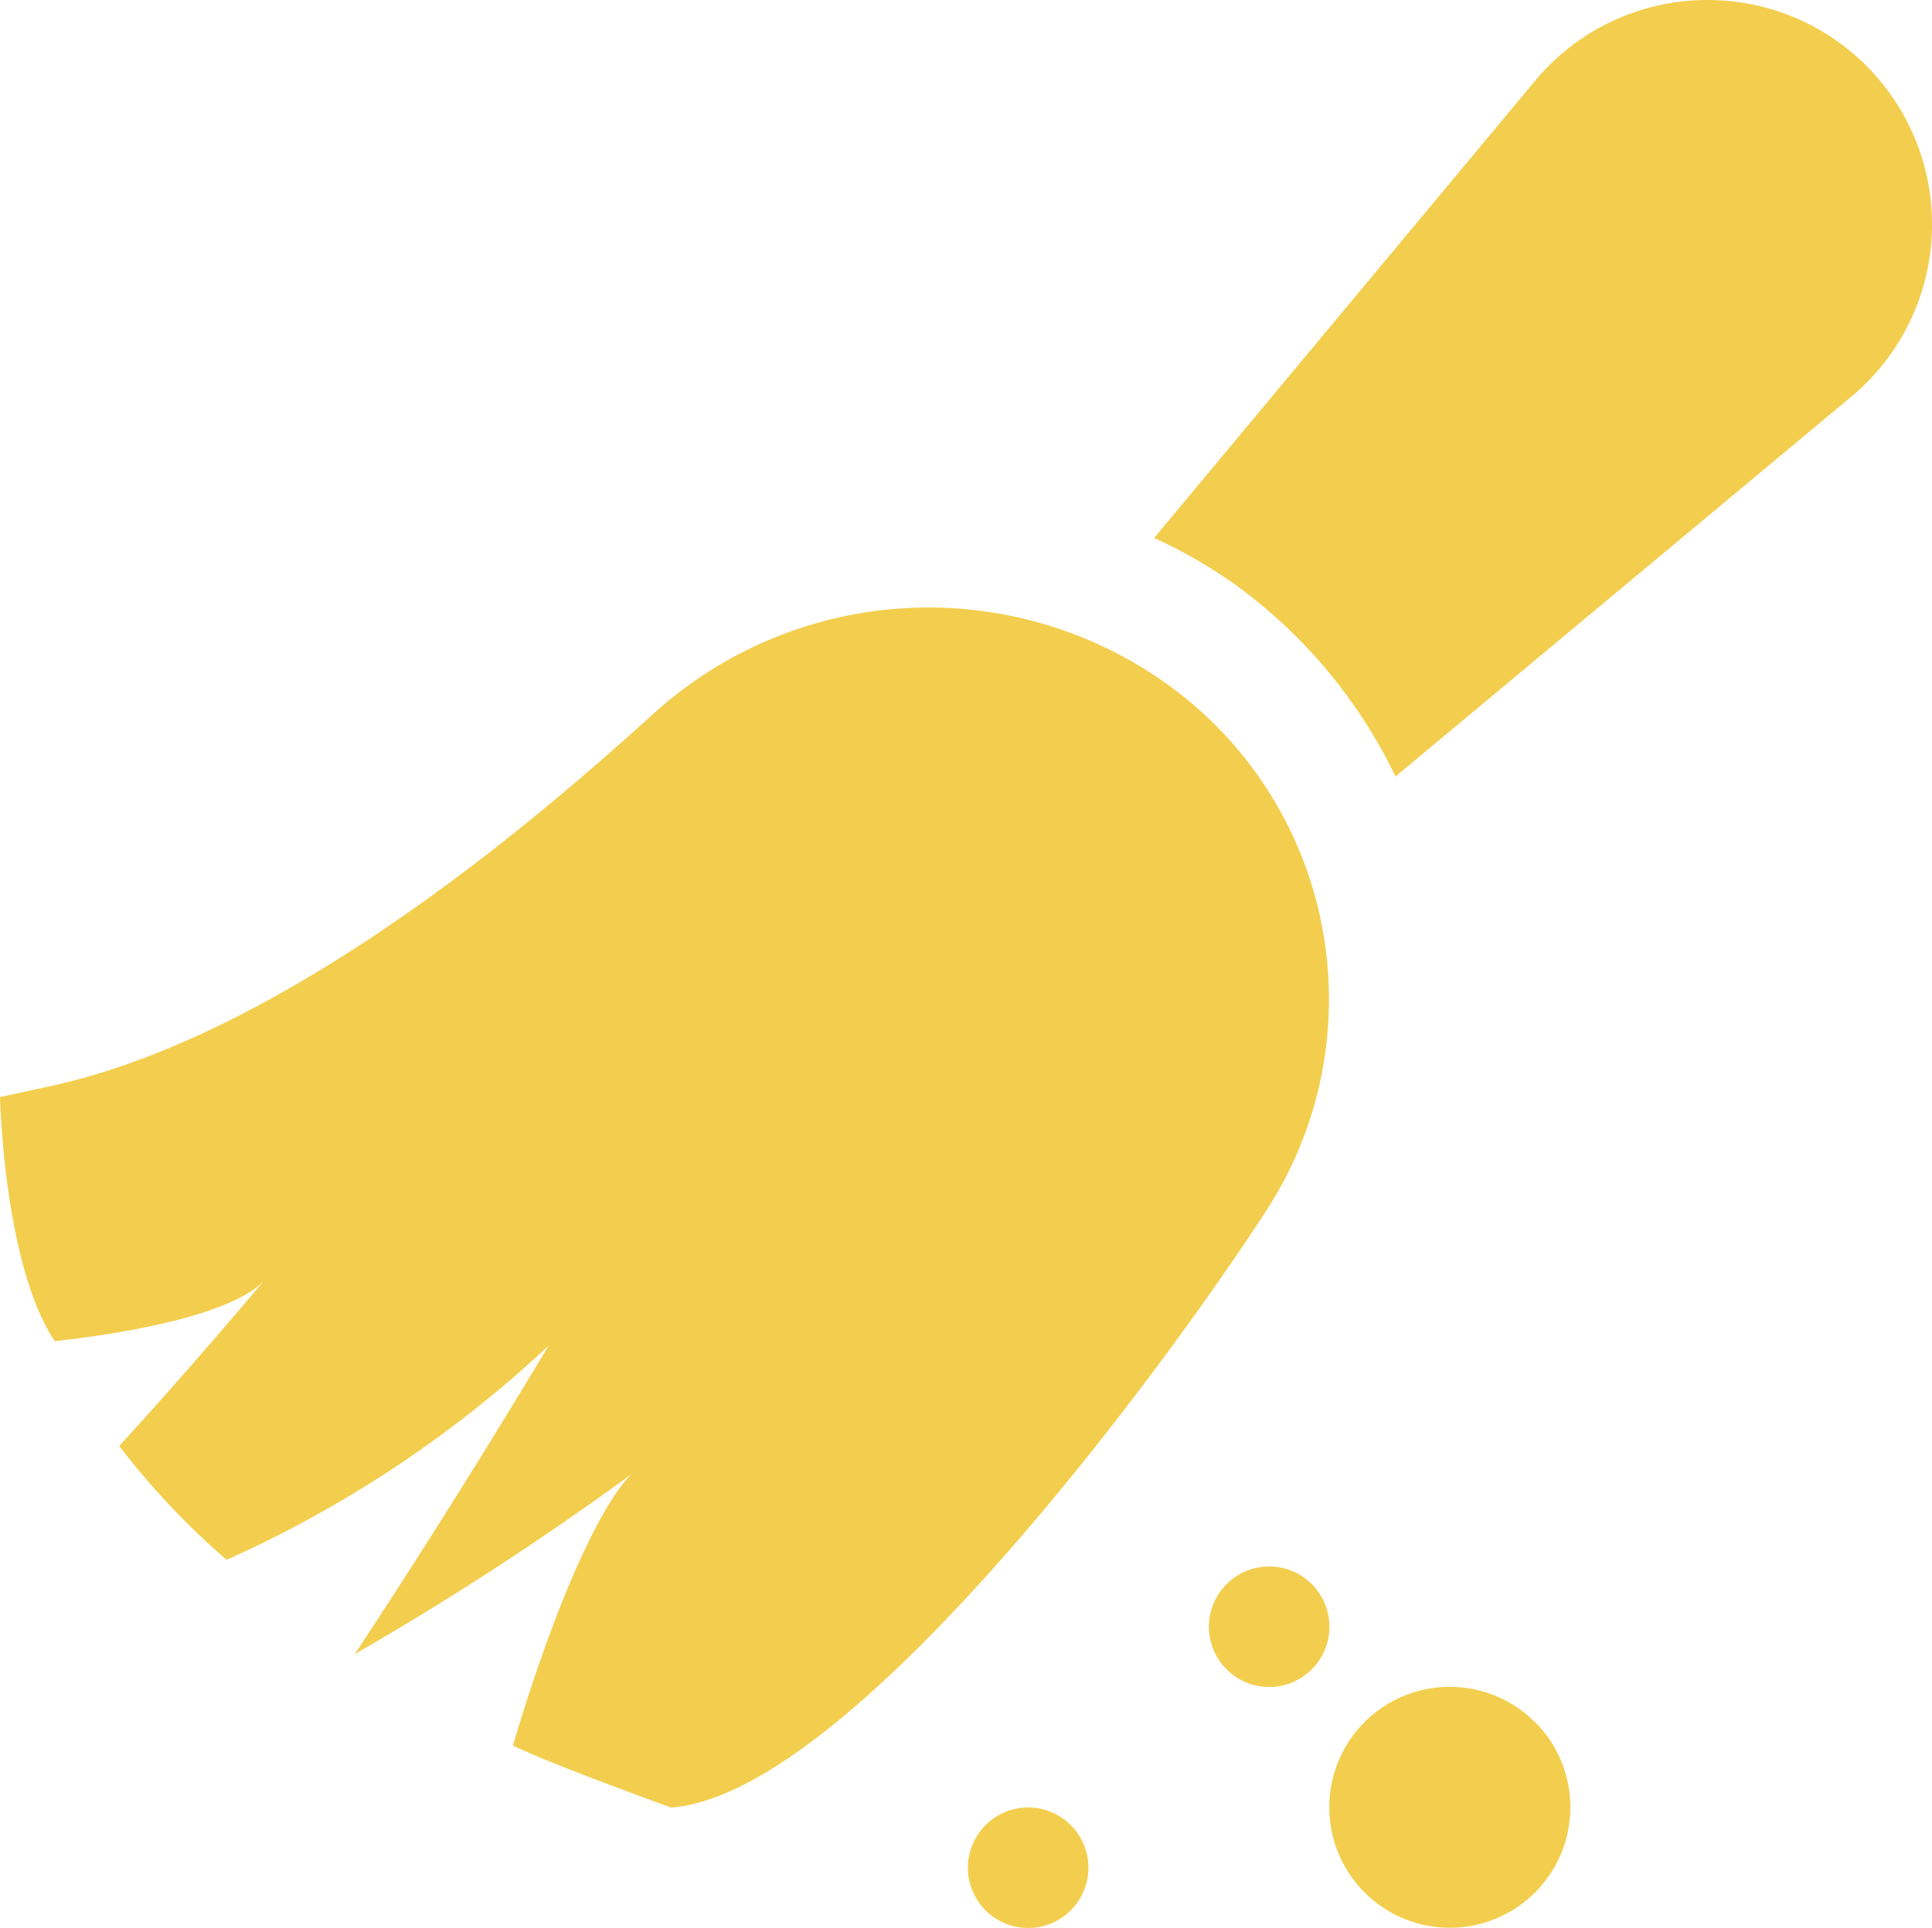
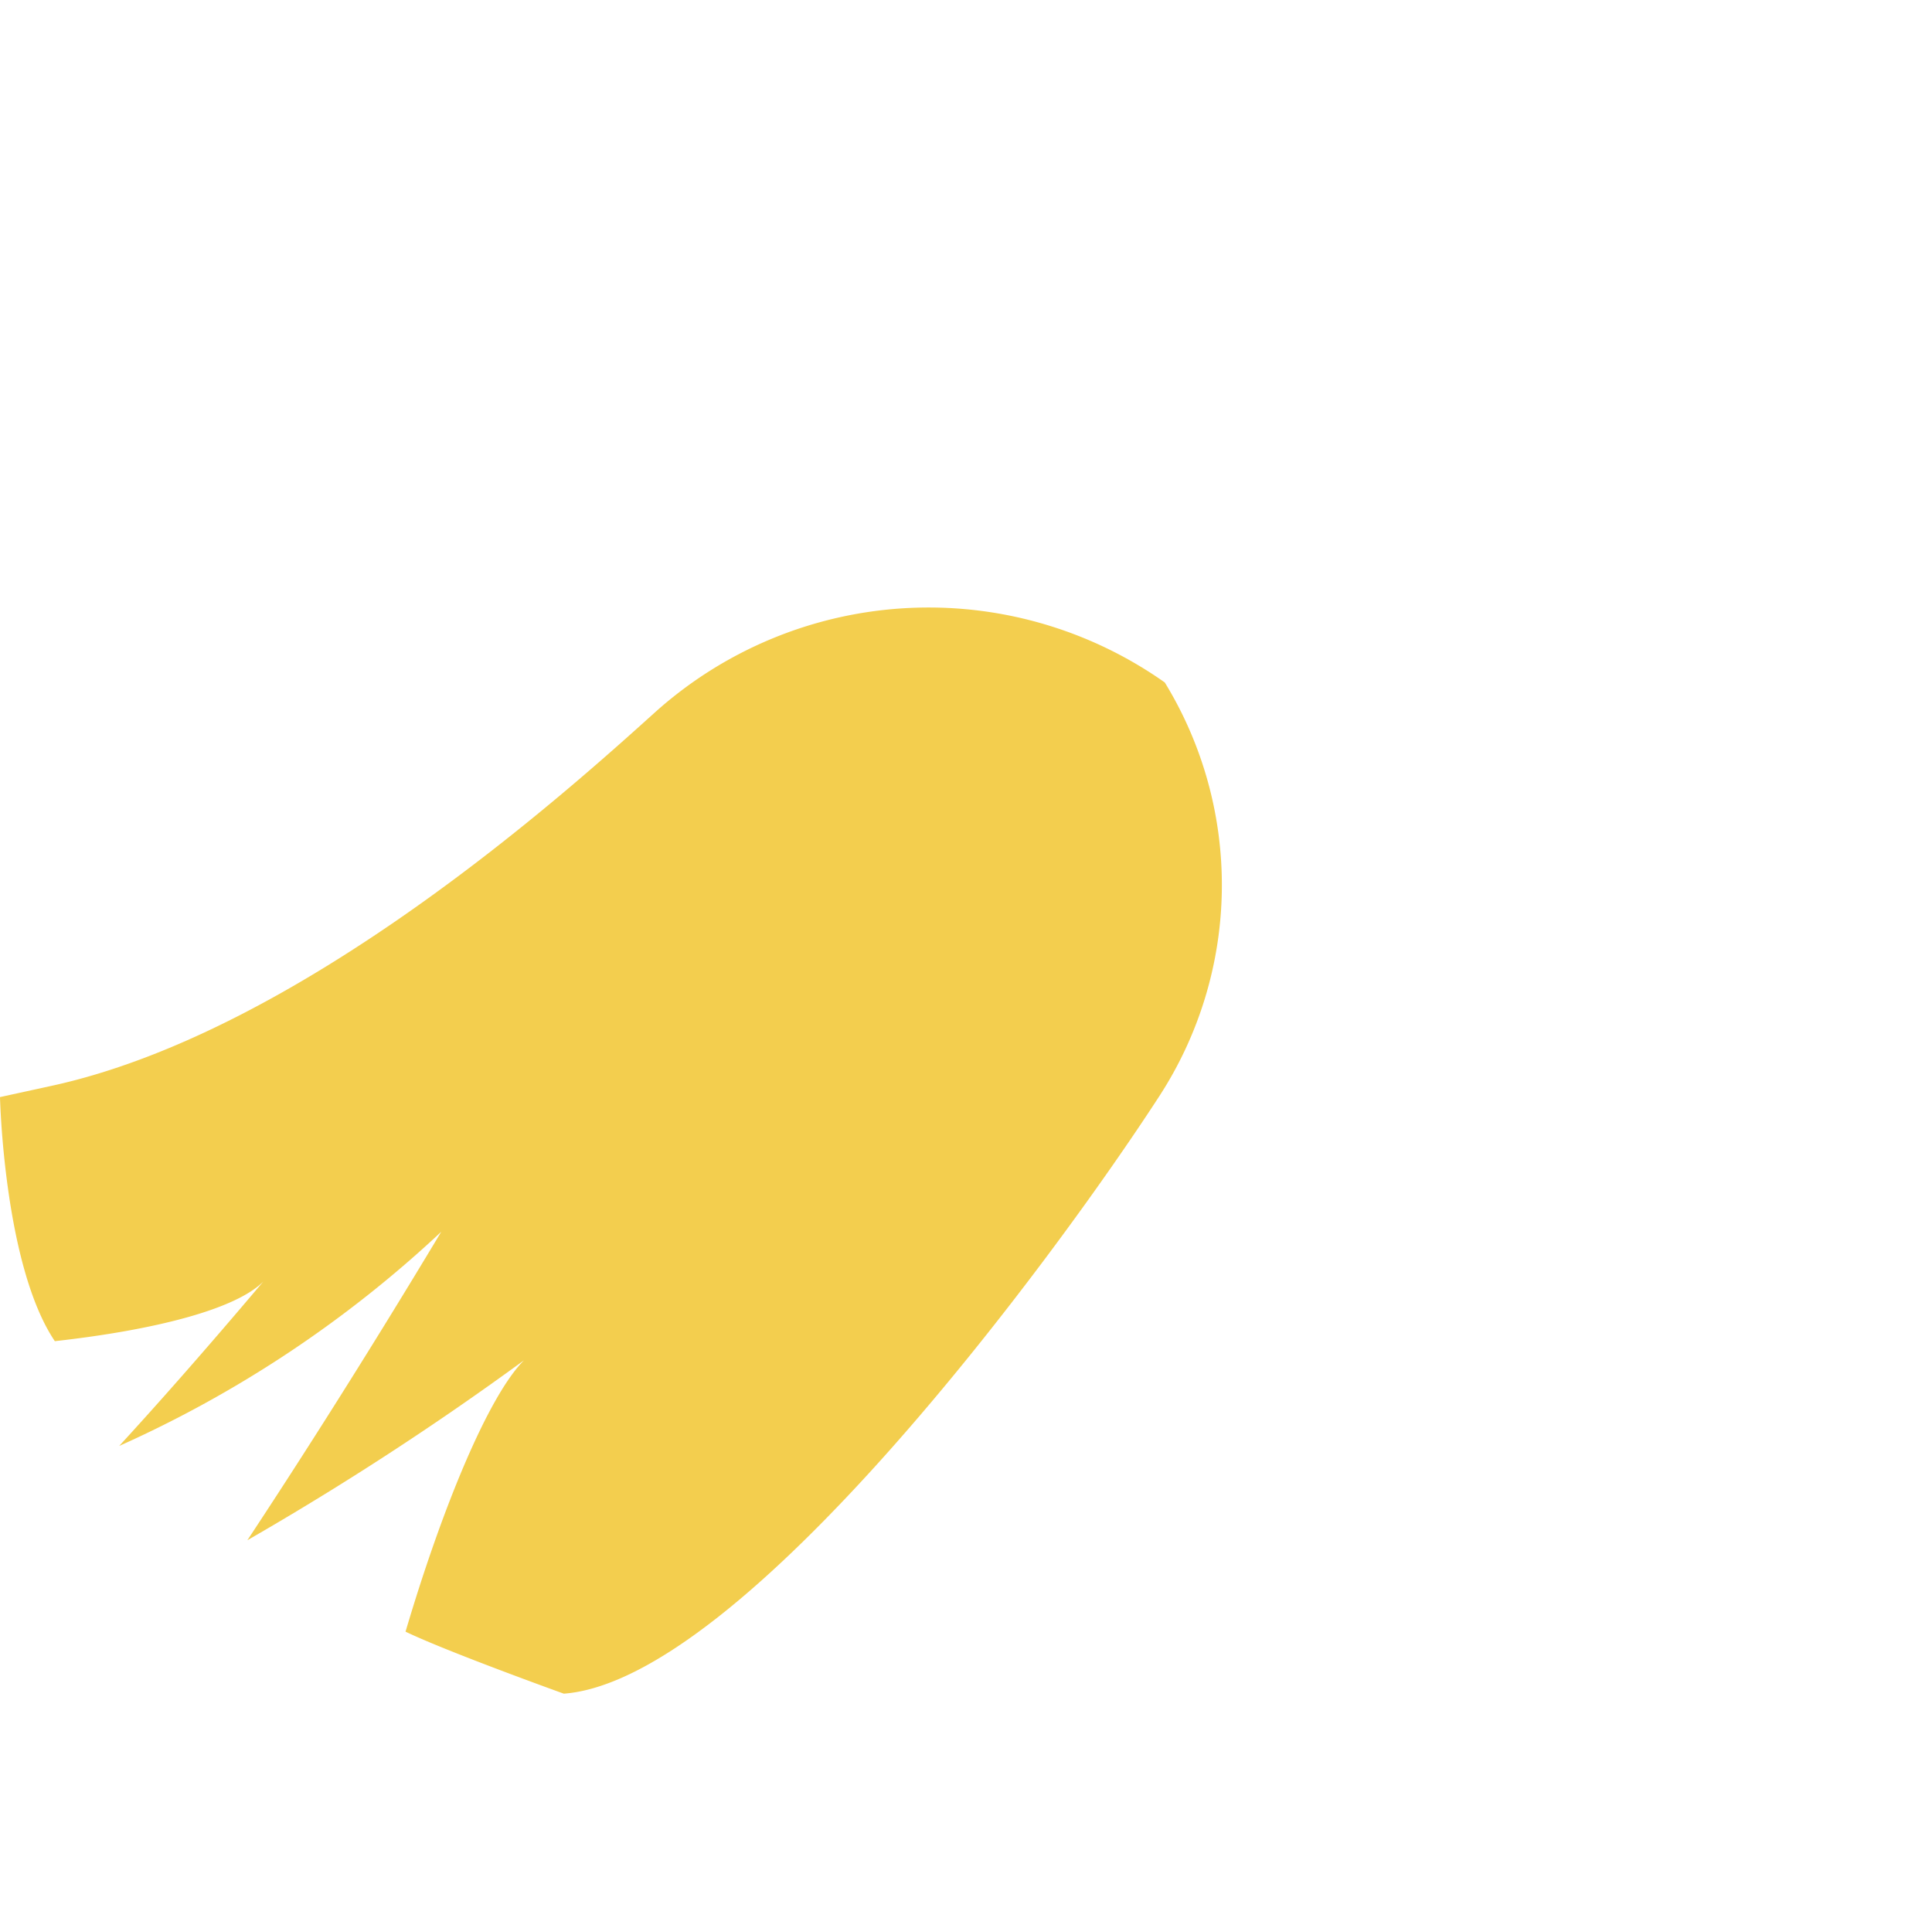
<svg xmlns="http://www.w3.org/2000/svg" width="55.111" height="55" viewBox="0 0 55.111 55">
  <g id="Group_59" data-name="Group 59" transform="translate(-16926 -2843)">
-     <path id="Path_12" data-name="Path 12" d="M2.983.552a1.719,1.719,0,1,1-2.431,0,1.719,1.719,0,0,1,2.431,0" transform="translate(16960.436 2887.639)" fill="#f3ce4e" />
-     <path id="Path_13" data-name="Path 13" d="M2.983.552a1.719,1.719,0,1,1-2.431,0,1.719,1.719,0,0,1,2.431,0" transform="translate(16953.561 2894.514)" fill="#f3ce4e" />
-     <path id="Path_14" data-name="Path 14" d="M5.966,1.1A3.438,3.438,0,1,1,1.1,1.1a3.438,3.438,0,0,1,4.861,0" transform="translate(16963.824 2891.027)" fill="#f3ce4e" />
-     <path id="Path_15" data-name="Path 15" d="M15.787,0a6.385,6.385,0,0,0-4.916,2.3L0,15.347a14.067,14.067,0,0,1,2.3,1.322,14.513,14.513,0,0,1,4.585,5.484l13-10.835A6.4,6.4,0,0,0,15.787,0Z" transform="translate(16958.922 2843)" fill="#f3ce4e" />
-     <path id="Path_16" data-name="Path 16" d="M33.226,2.431v0a11.681,11.681,0,0,0-14.514.827C16.209,5.516,8.6,12.39,1.462,13.94L0,14.259s.109,4.8,1.564,6.963c2.849-.318,5.155-.907,5.946-1.7C5.759,21.594,4.428,23.091,3.4,24.211A22.052,22.052,0,0,0,6.463,27.46a33.341,33.341,0,0,0,9.187-6.11c-2.468,4.114-4.475,7.2-5.531,8.8a86.171,86.171,0,0,0,7.89-5.132c-1,1-2.315,4.147-3.378,7.74,1.185.572,4.515,1.769,4.515,1.769,5.114-.389,14-12.438,16.988-17.047A11.064,11.064,0,0,0,33.226,2.431Z" transform="translate(16926 2860.038)" fill="#f3ce4e" />
+     <path id="Path_16" data-name="Path 16" d="M33.226,2.431v0a11.681,11.681,0,0,0-14.514.827C16.209,5.516,8.6,12.39,1.462,13.94L0,14.259s.109,4.8,1.564,6.963c2.849-.318,5.155-.907,5.946-1.7C5.759,21.594,4.428,23.091,3.4,24.211a33.341,33.341,0,0,0,9.187-6.11c-2.468,4.114-4.475,7.2-5.531,8.8a86.171,86.171,0,0,0,7.89-5.132c-1,1-2.315,4.147-3.378,7.74,1.185.572,4.515,1.769,4.515,1.769,5.114-.389,14-12.438,16.988-17.047A11.064,11.064,0,0,0,33.226,2.431Z" transform="translate(16926 2860.038)" fill="#f3ce4e" />
  </g>
</svg>